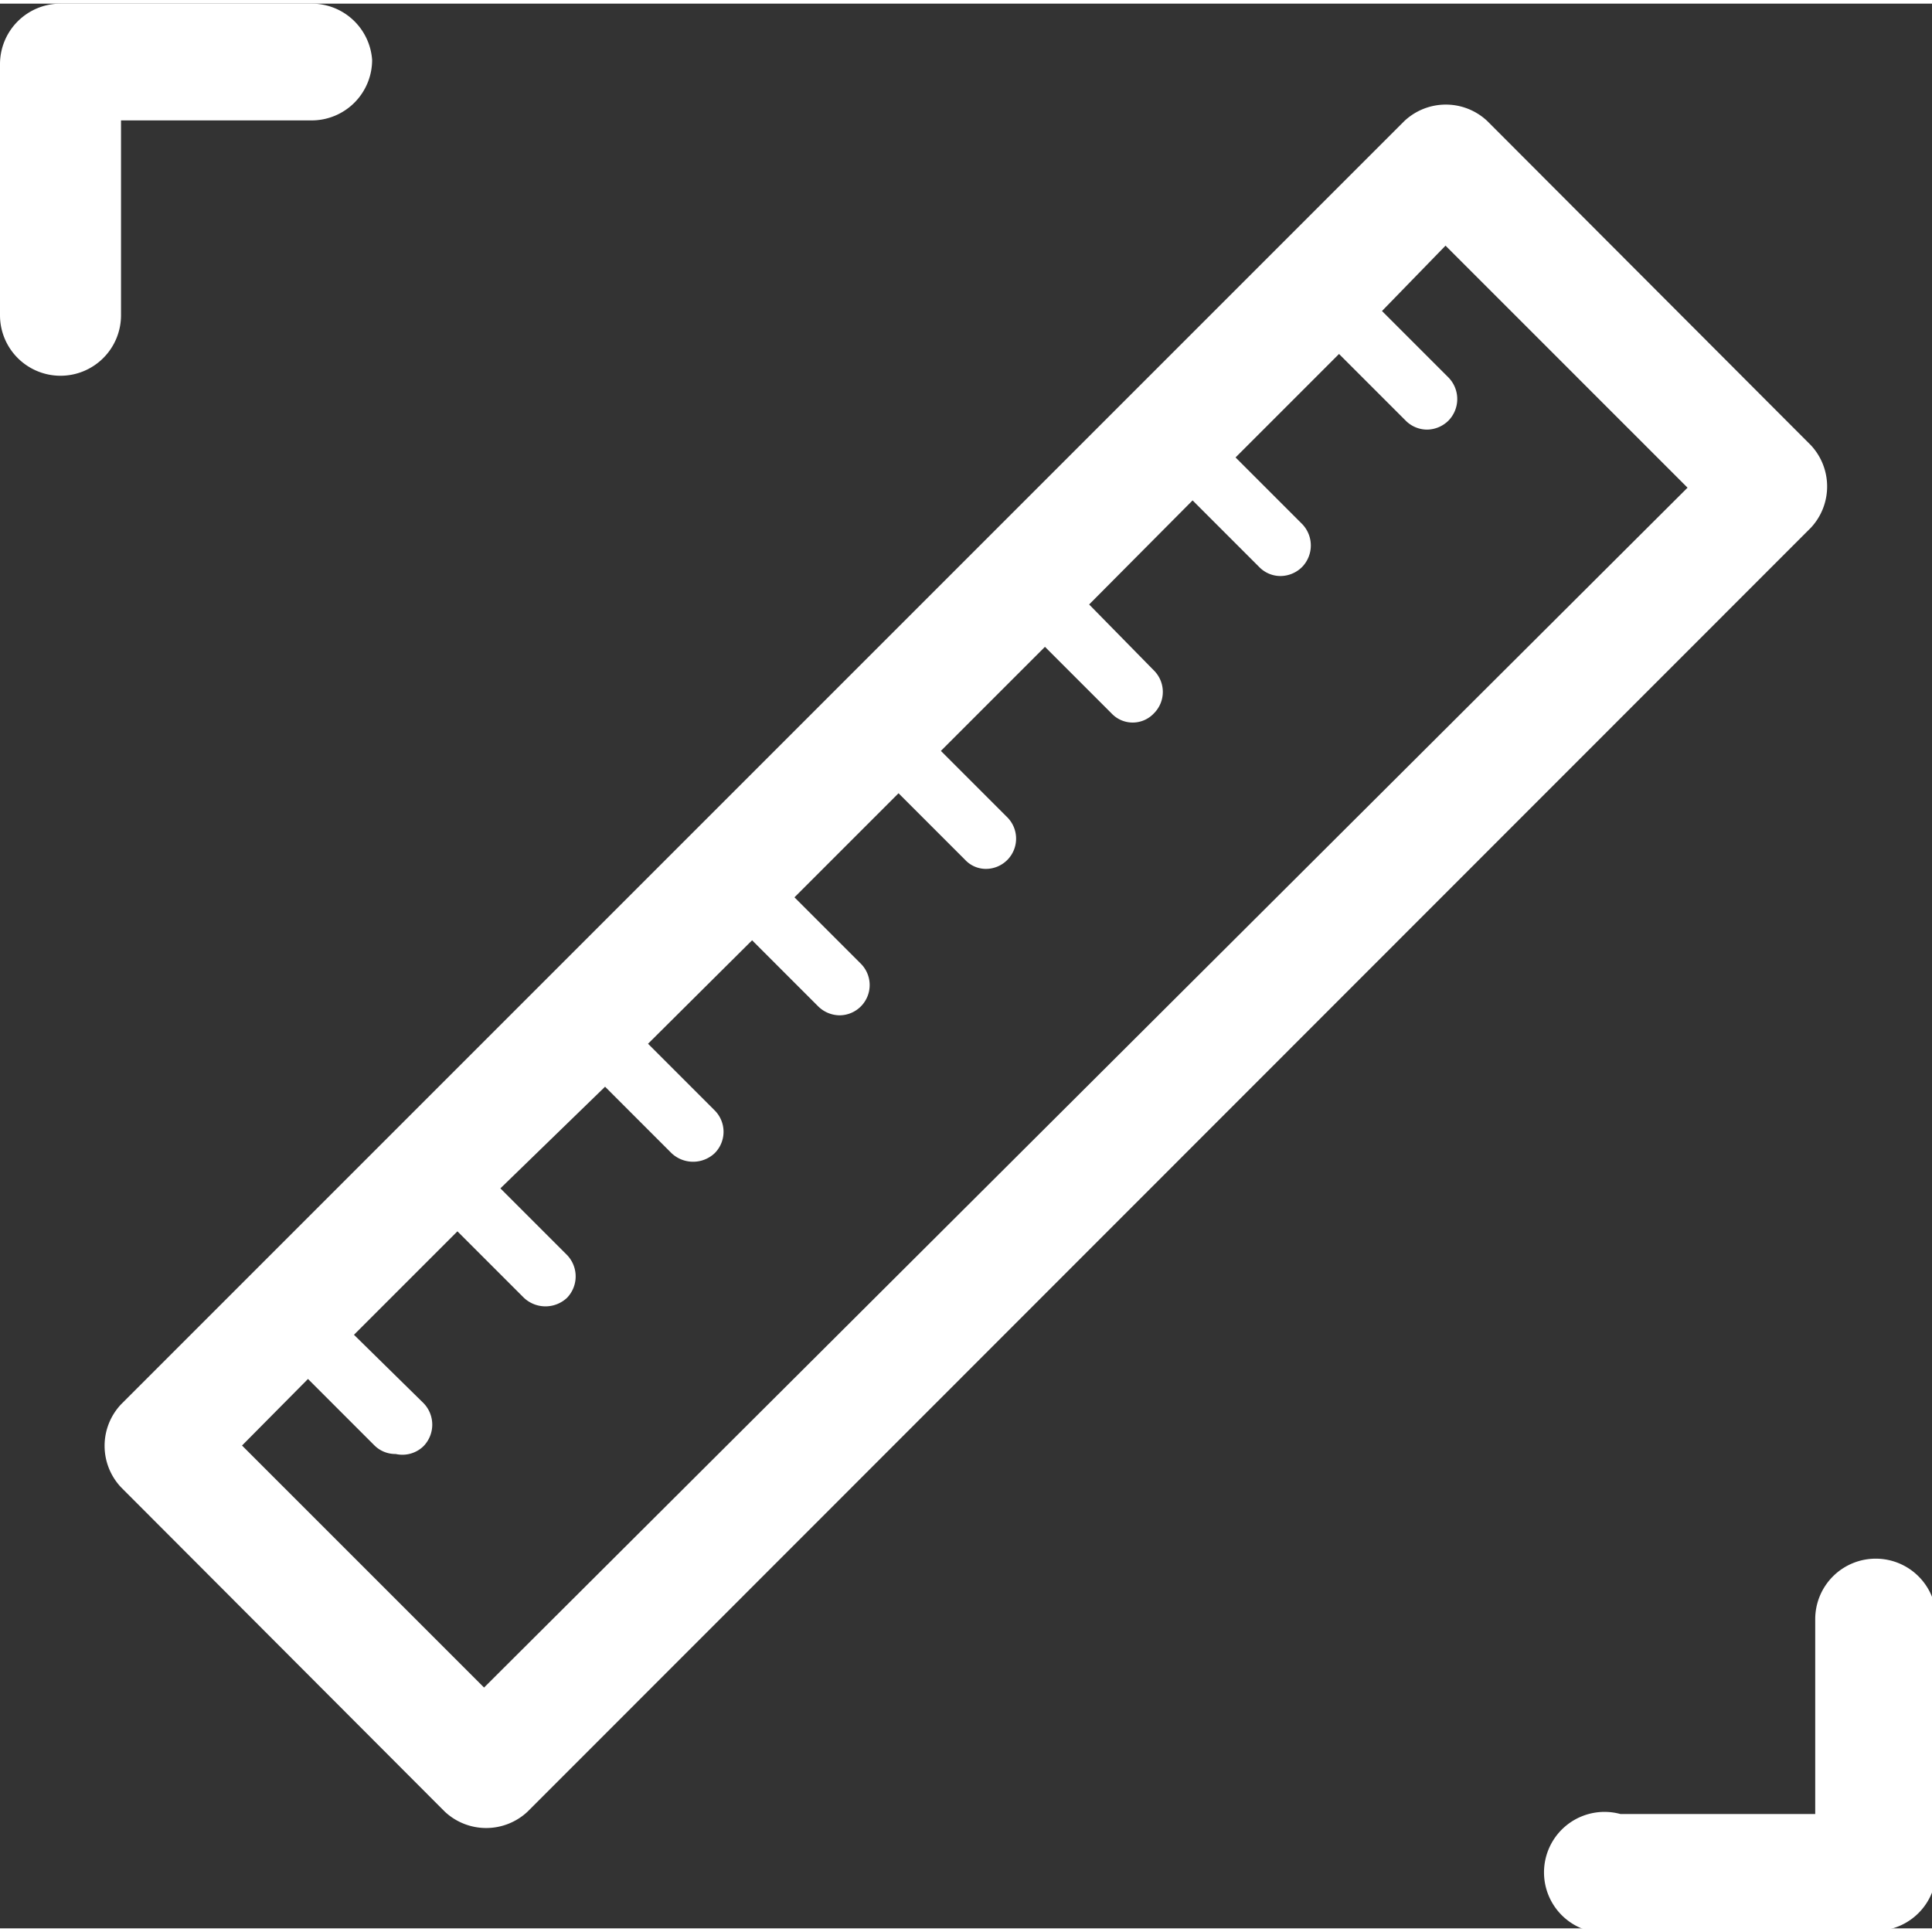
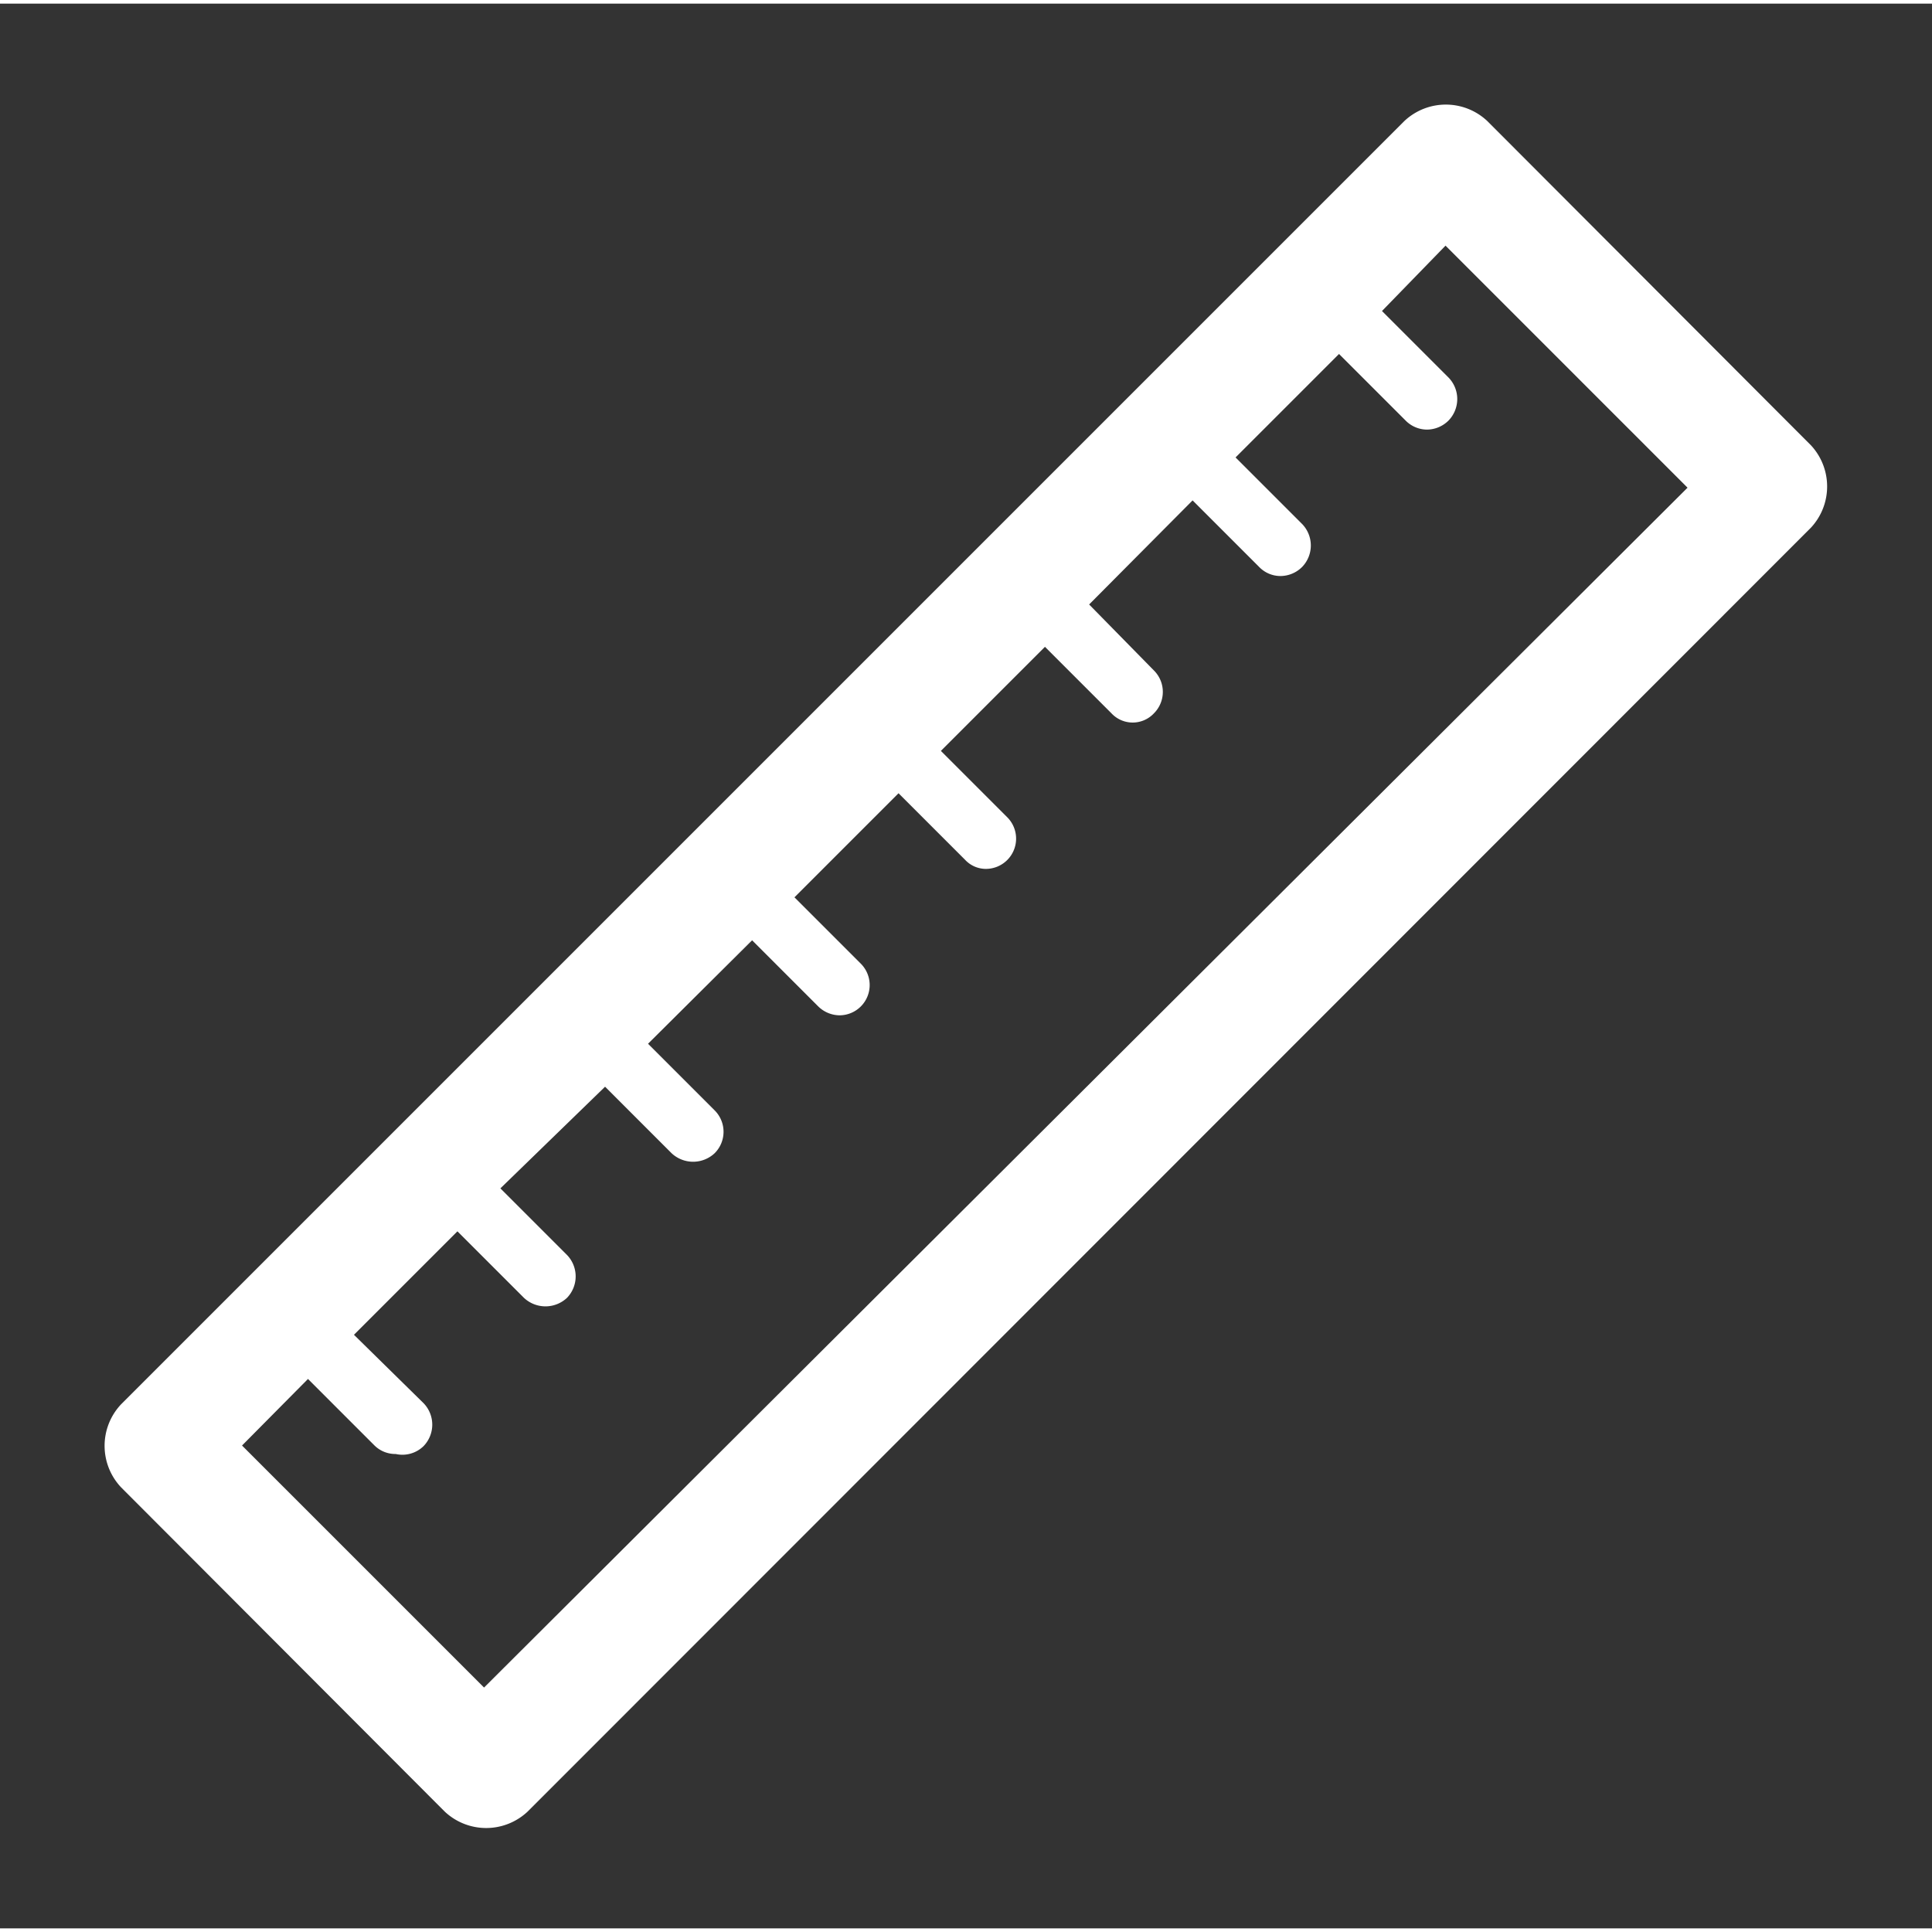
<svg xmlns="http://www.w3.org/2000/svg" viewBox="0 0 31.93 31.81" width="25" height="25">
  <rect x="0" y="0" width="31.93" height="31.81" fill="#333333" stroke="none" />
  <g id="b2785762-701a-42b1-a89f-c30957500e7b" data-name="Calque 2">
    <g id="ef439d7d-3860-4136-955f-8bd9284e7446" data-name="Calque 1">
      <path d="M29.93,7.3,24.58,1.94a1,1,0,0,0-1.37,0L2,23.15a1,1,0,0,0,0,1.37l5.35,5.36a1,1,0,0,0,1.37,0L29.93,8.66A1,1,0,0,0,29.93,7.3ZM8,27.83l-4-4,1.09-1.1,1.1,1.1a.49.49,0,0,0,.35.14A.5.5,0,0,0,7,23.84a.51.51,0,0,0,0-.71L5.85,22l1.71-1.71,1.1,1.1a.52.52,0,0,0,.71,0,.51.51,0,0,0,0-.71l-1.1-1.1L10,17.9l1.1,1.1a.52.52,0,0,0,.71,0,.5.5,0,0,0,0-.71l-1.1-1.1,1.72-1.71,1.09,1.09a.51.51,0,0,0,.36.15.5.5,0,0,0,.35-.85l-1.1-1.1,1.72-1.72,1.1,1.1a.47.47,0,0,0,.35.15.5.5,0,0,0,.35-.85l-1.1-1.1,1.72-1.72,1.1,1.1a.48.48,0,0,0,.7,0,.5.5,0,0,0,0-.71L18,9.93l1.71-1.72,1.1,1.1a.49.49,0,0,0,.35.15.51.51,0,0,0,.36-.15.51.51,0,0,0,0-.71l-1.1-1.1,1.71-1.71,1.1,1.1a.5.5,0,0,0,.35.15.51.51,0,0,0,.36-.15.51.51,0,0,0,0-.71l-1.1-1.1L23.89,4l4,4Z" fill="#fff" />
-       <path d="M5.15,0H1A1,1,0,0,0,0,1V5.15a1,1,0,0,0,1,1,1,1,0,0,0,1-1V1.93H5.15a1,1,0,0,0,1-1A1,1,0,0,0,5.15,0Z" fill="#fff" />
-       <path d="M31,25.7a1,1,0,0,0-1,1v3.22H26.78a1,1,0,1,0,0,1.93H31a1,1,0,0,0,1-1V26.66A1,1,0,0,0,31,25.7Z" fill="#fff" />
    </g>
  </g>
</svg>